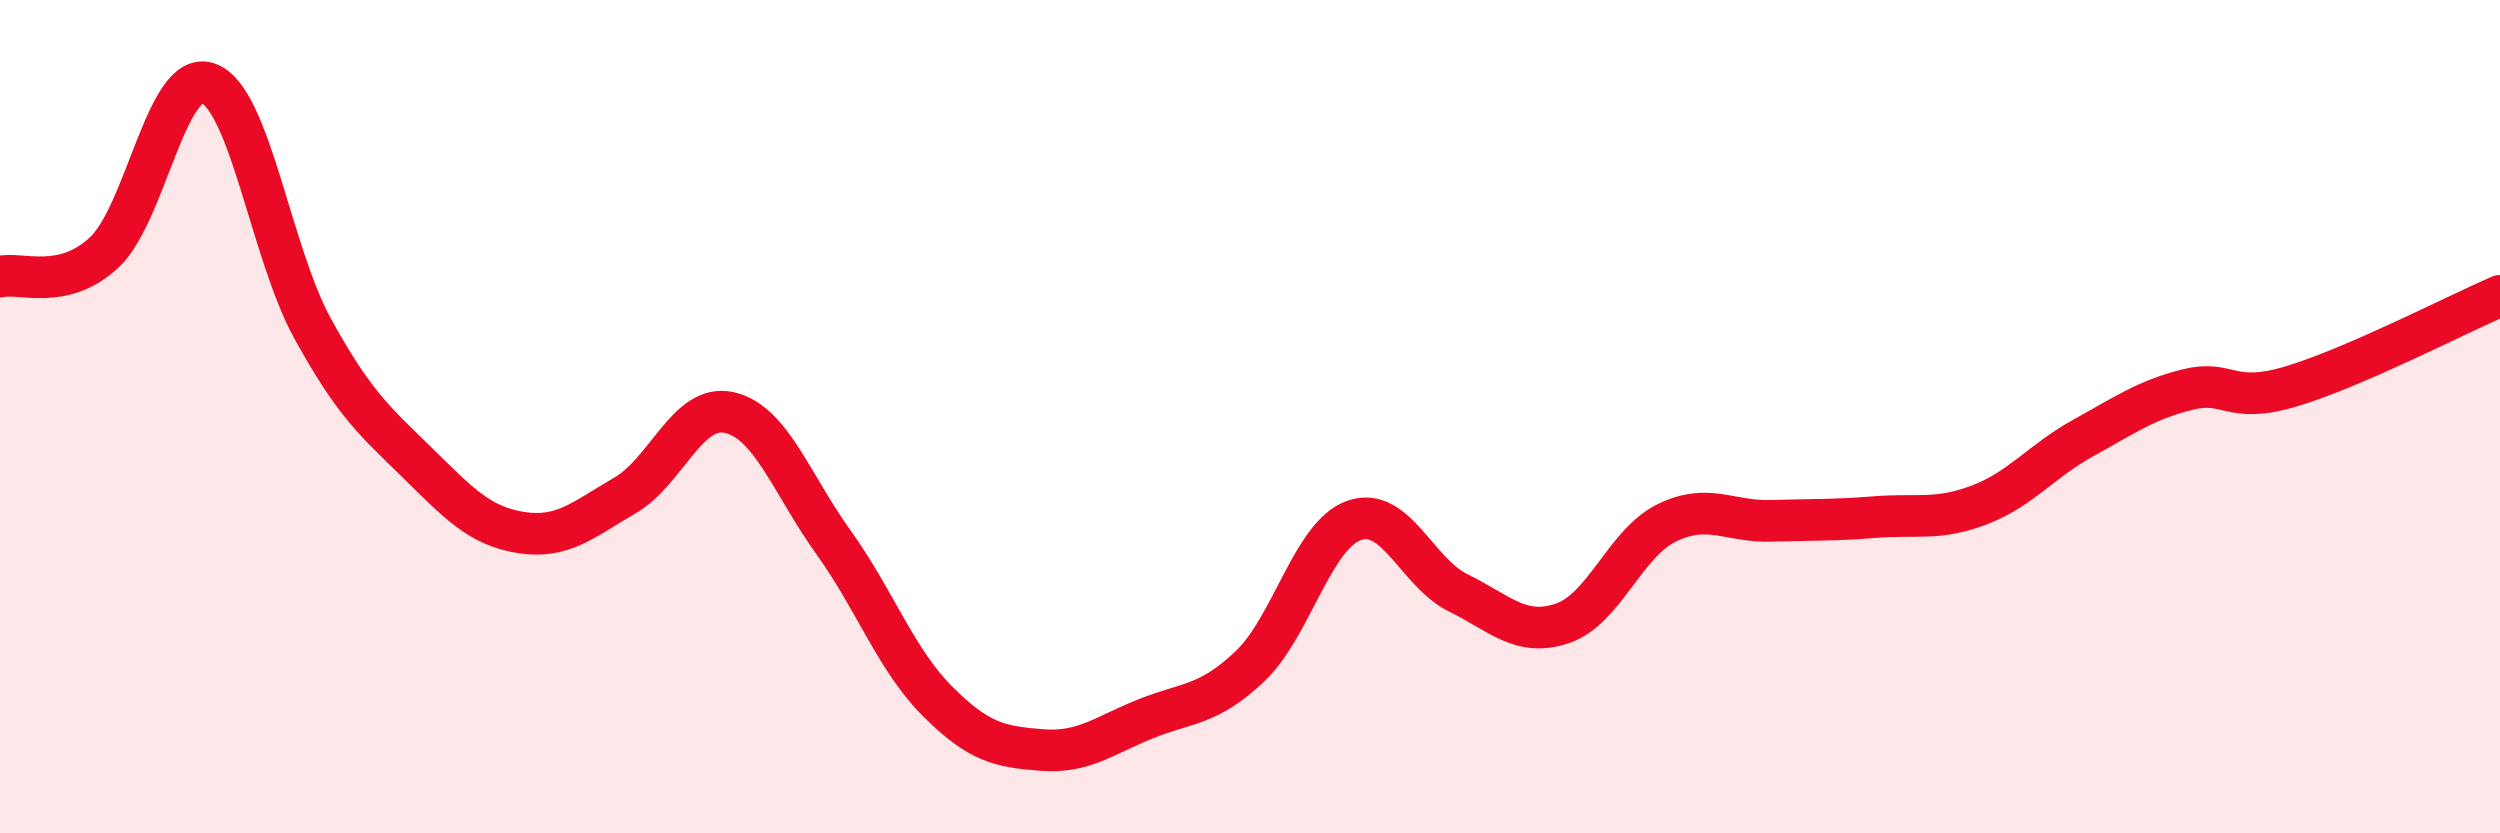
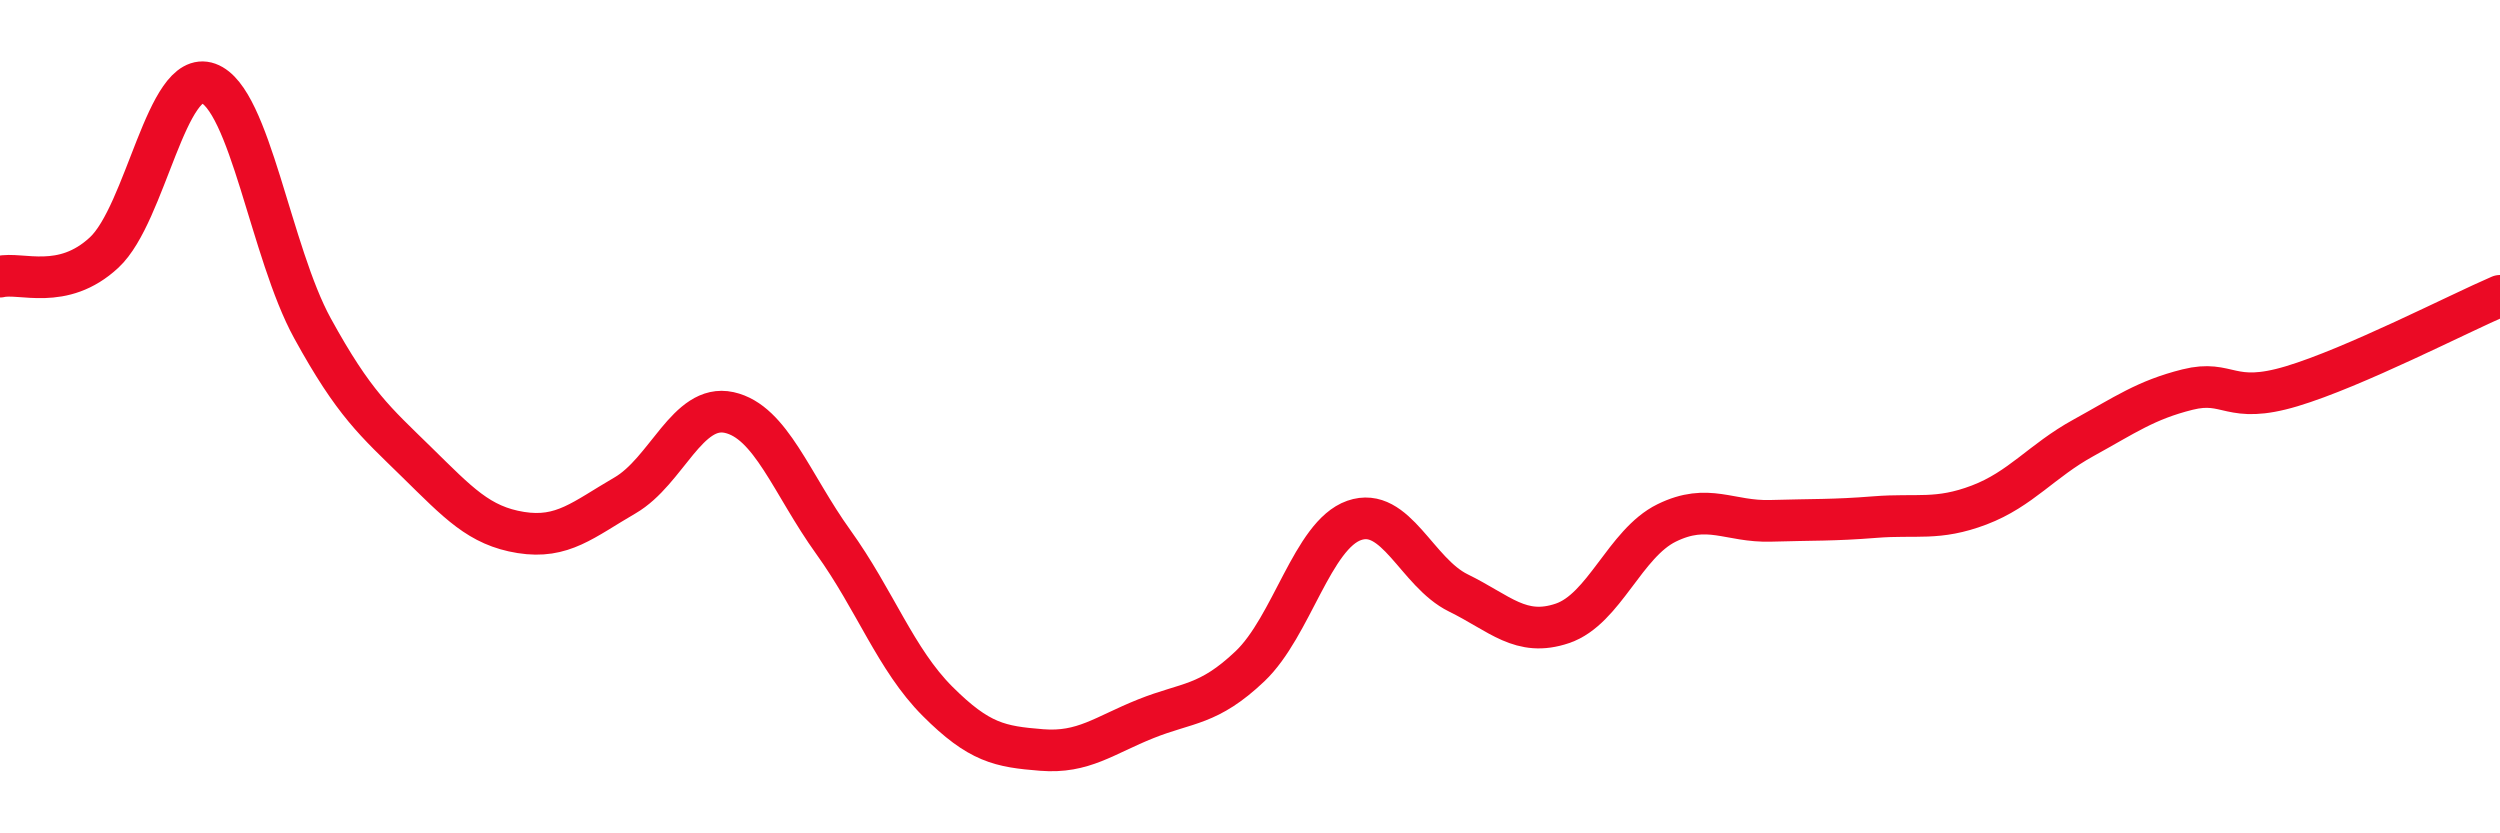
<svg xmlns="http://www.w3.org/2000/svg" width="60" height="20" viewBox="0 0 60 20">
-   <path d="M 0,6.64 C 0.5,6.52 1.5,6.99 2.5,6.06 C 3.5,5.13 4,1.64 5,2 C 6,2.36 6.5,6.06 7.5,7.88 C 8.5,9.7 9,10.11 10,11.09 C 11,12.07 11.5,12.62 12.5,12.78 C 13.5,12.94 14,12.47 15,11.89 C 16,11.31 16.5,9.68 17.5,9.9 C 18.5,10.12 19,11.62 20,13.01 C 21,14.4 21.5,15.83 22.5,16.83 C 23.5,17.83 24,17.92 25,18 C 26,18.08 26.5,17.65 27.5,17.25 C 28.5,16.85 29,16.94 30,15.99 C 31,15.04 31.5,12.84 32.5,12.49 C 33.5,12.14 34,13.74 35,14.23 C 36,14.72 36.5,15.3 37.5,14.96 C 38.5,14.62 39,13.04 40,12.55 C 41,12.06 41.5,12.53 42.5,12.5 C 43.5,12.47 44,12.49 45,12.41 C 46,12.33 46.5,12.5 47.5,12.12 C 48.5,11.74 49,11.06 50,10.51 C 51,9.96 51.5,9.6 52.5,9.35 C 53.5,9.1 53.5,9.72 55,9.27 C 56.5,8.82 59,7.53 60,7.1L60 20L0 20Z" fill="#EB0A25" opacity="0.1" stroke-linecap="round" stroke-linejoin="round" />
  <path d="M 0,6.64 C 0.5,6.52 1.5,6.99 2.5,6.06 C 3.5,5.13 4,1.64 5,2 C 6,2.36 6.5,6.06 7.5,7.88 C 8.5,9.7 9,10.11 10,11.09 C 11,12.07 11.5,12.62 12.5,12.78 C 13.5,12.94 14,12.47 15,11.89 C 16,11.31 16.5,9.68 17.5,9.9 C 18.5,10.12 19,11.62 20,13.01 C 21,14.4 21.5,15.83 22.5,16.83 C 23.5,17.83 24,17.92 25,18 C 26,18.08 26.5,17.65 27.5,17.25 C 28.5,16.85 29,16.94 30,15.99 C 31,15.04 31.5,12.84 32.5,12.49 C 33.5,12.14 34,13.74 35,14.23 C 36,14.72 36.5,15.3 37.5,14.96 C 38.5,14.62 39,13.04 40,12.55 C 41,12.06 41.5,12.53 42.5,12.5 C 43.5,12.47 44,12.49 45,12.41 C 46,12.33 46.5,12.5 47.5,12.12 C 48.5,11.74 49,11.06 50,10.51 C 51,9.96 51.5,9.6 52.5,9.35 C 53.5,9.1 53.5,9.72 55,9.27 C 56.5,8.82 59,7.53 60,7.1" stroke="#EB0A25" stroke-width="1" fill="none" stroke-linecap="round" stroke-linejoin="round" />
</svg>